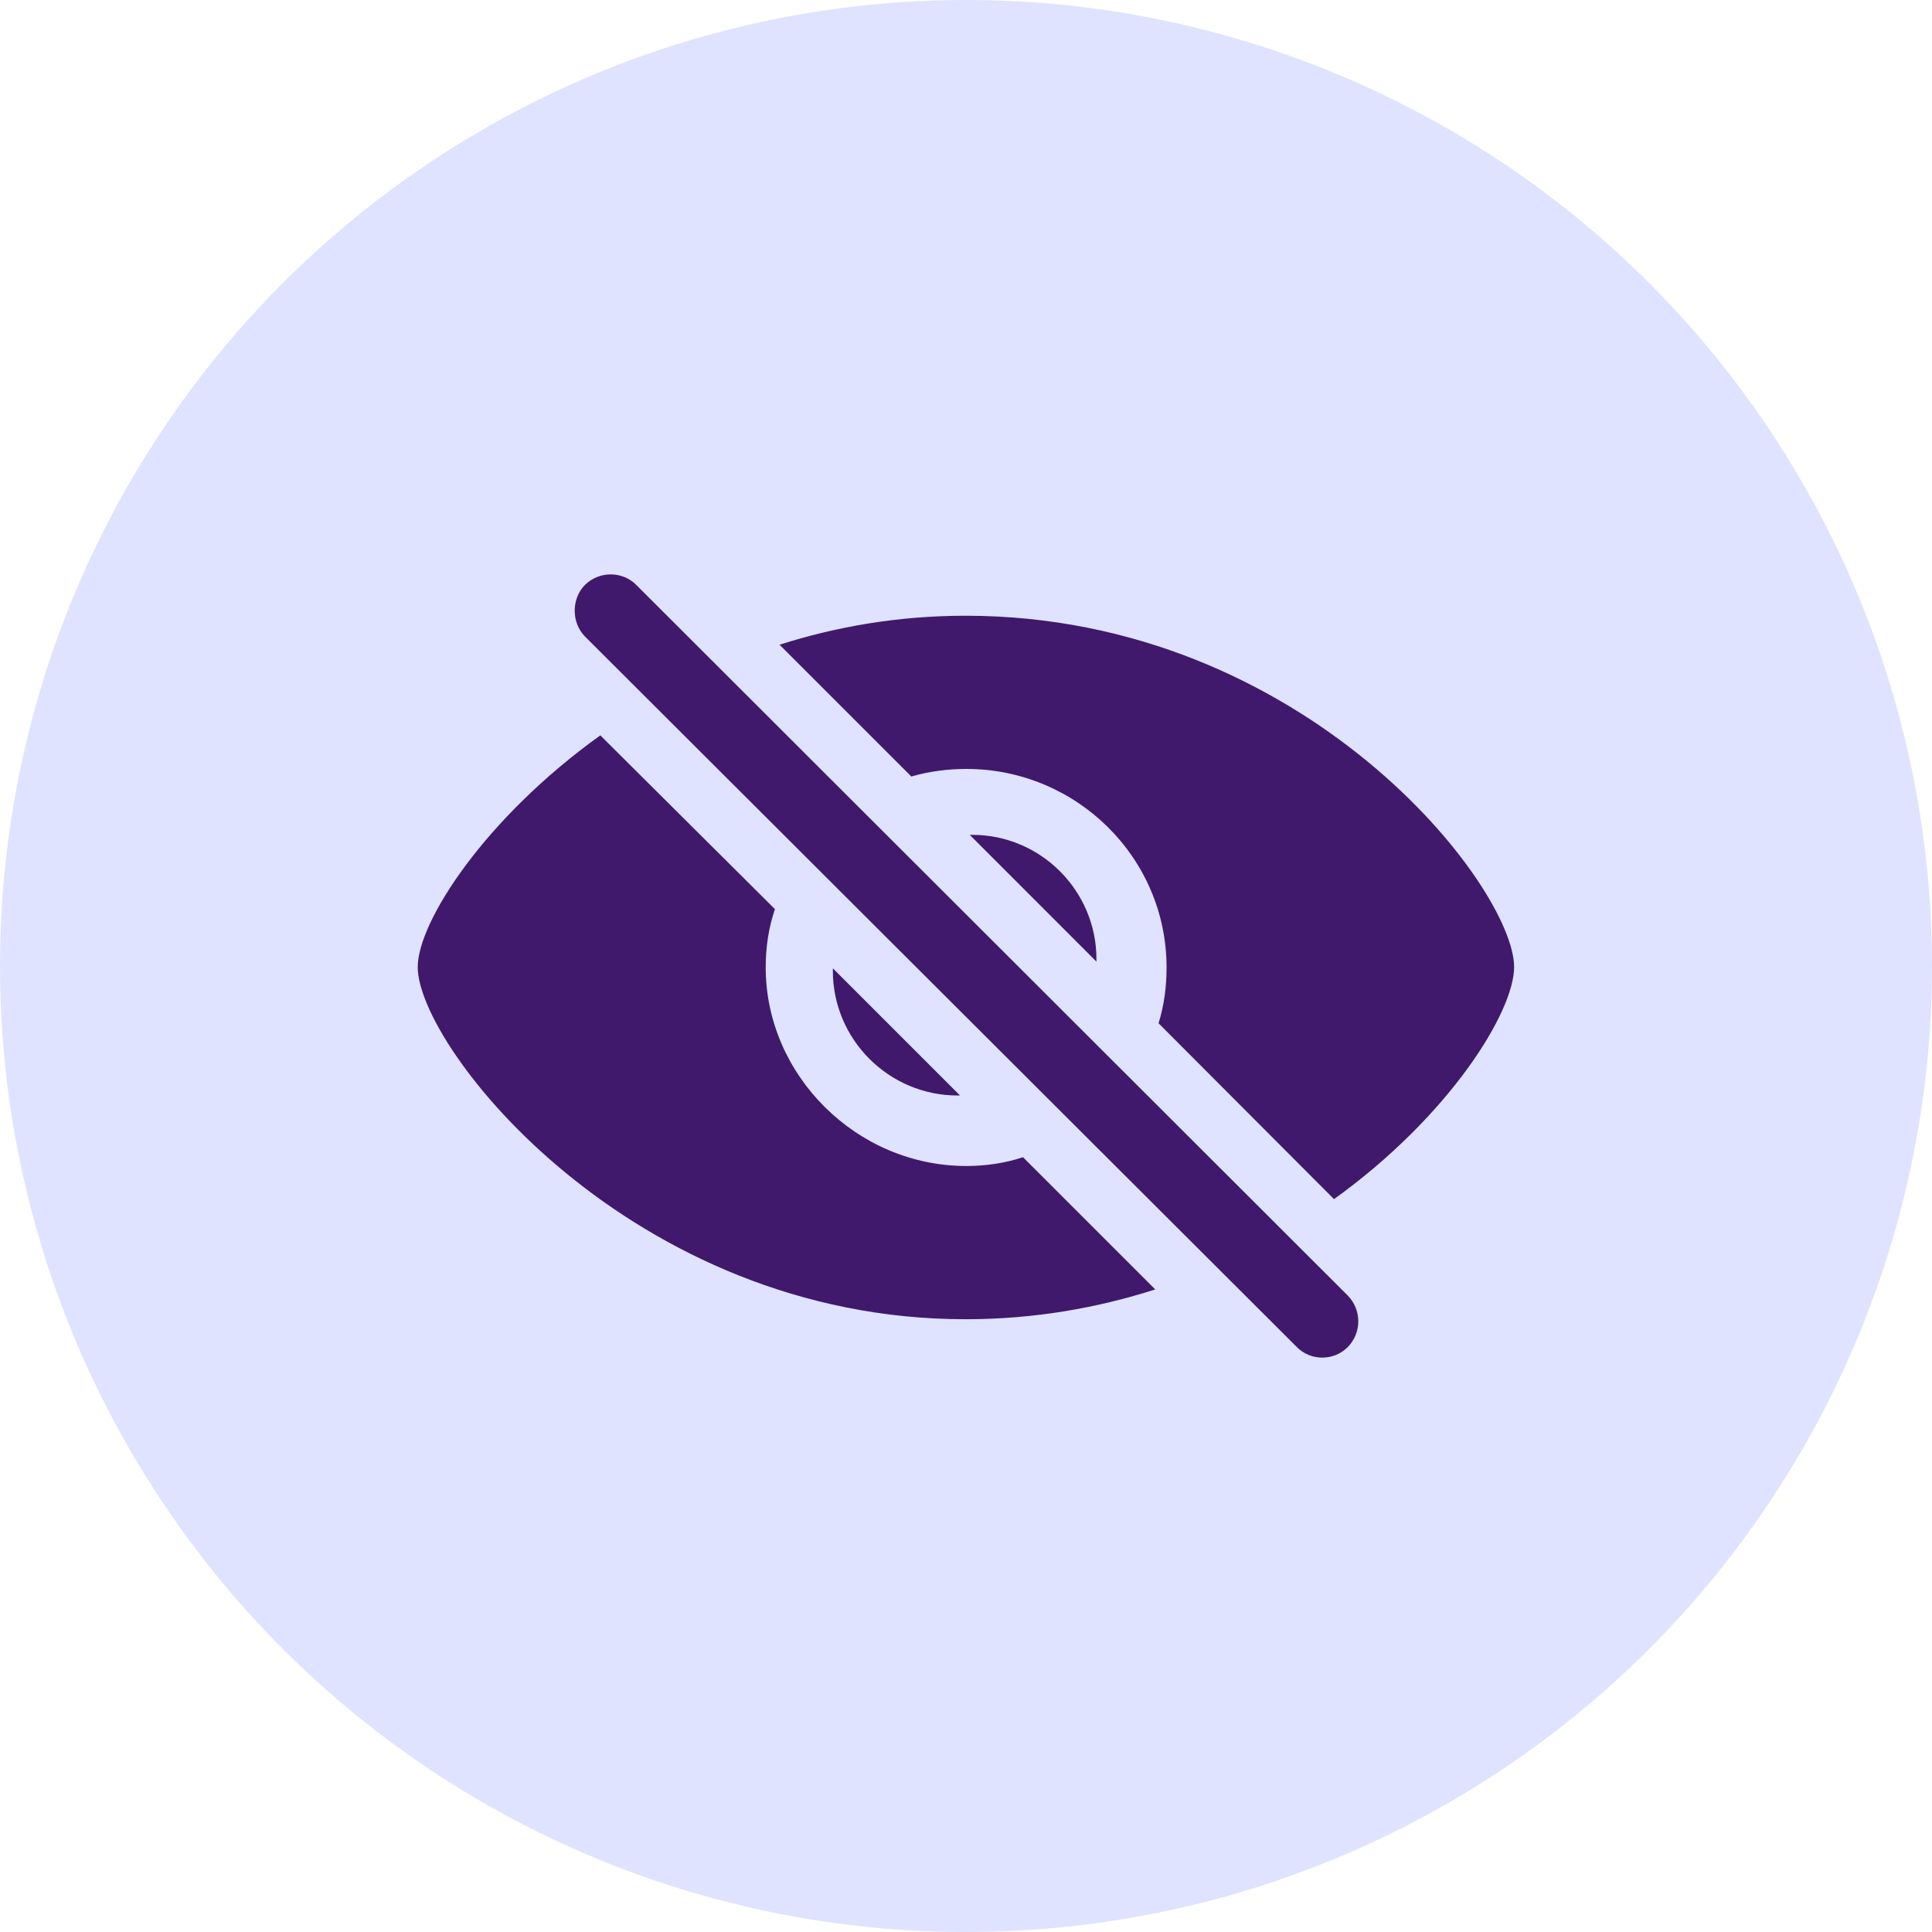
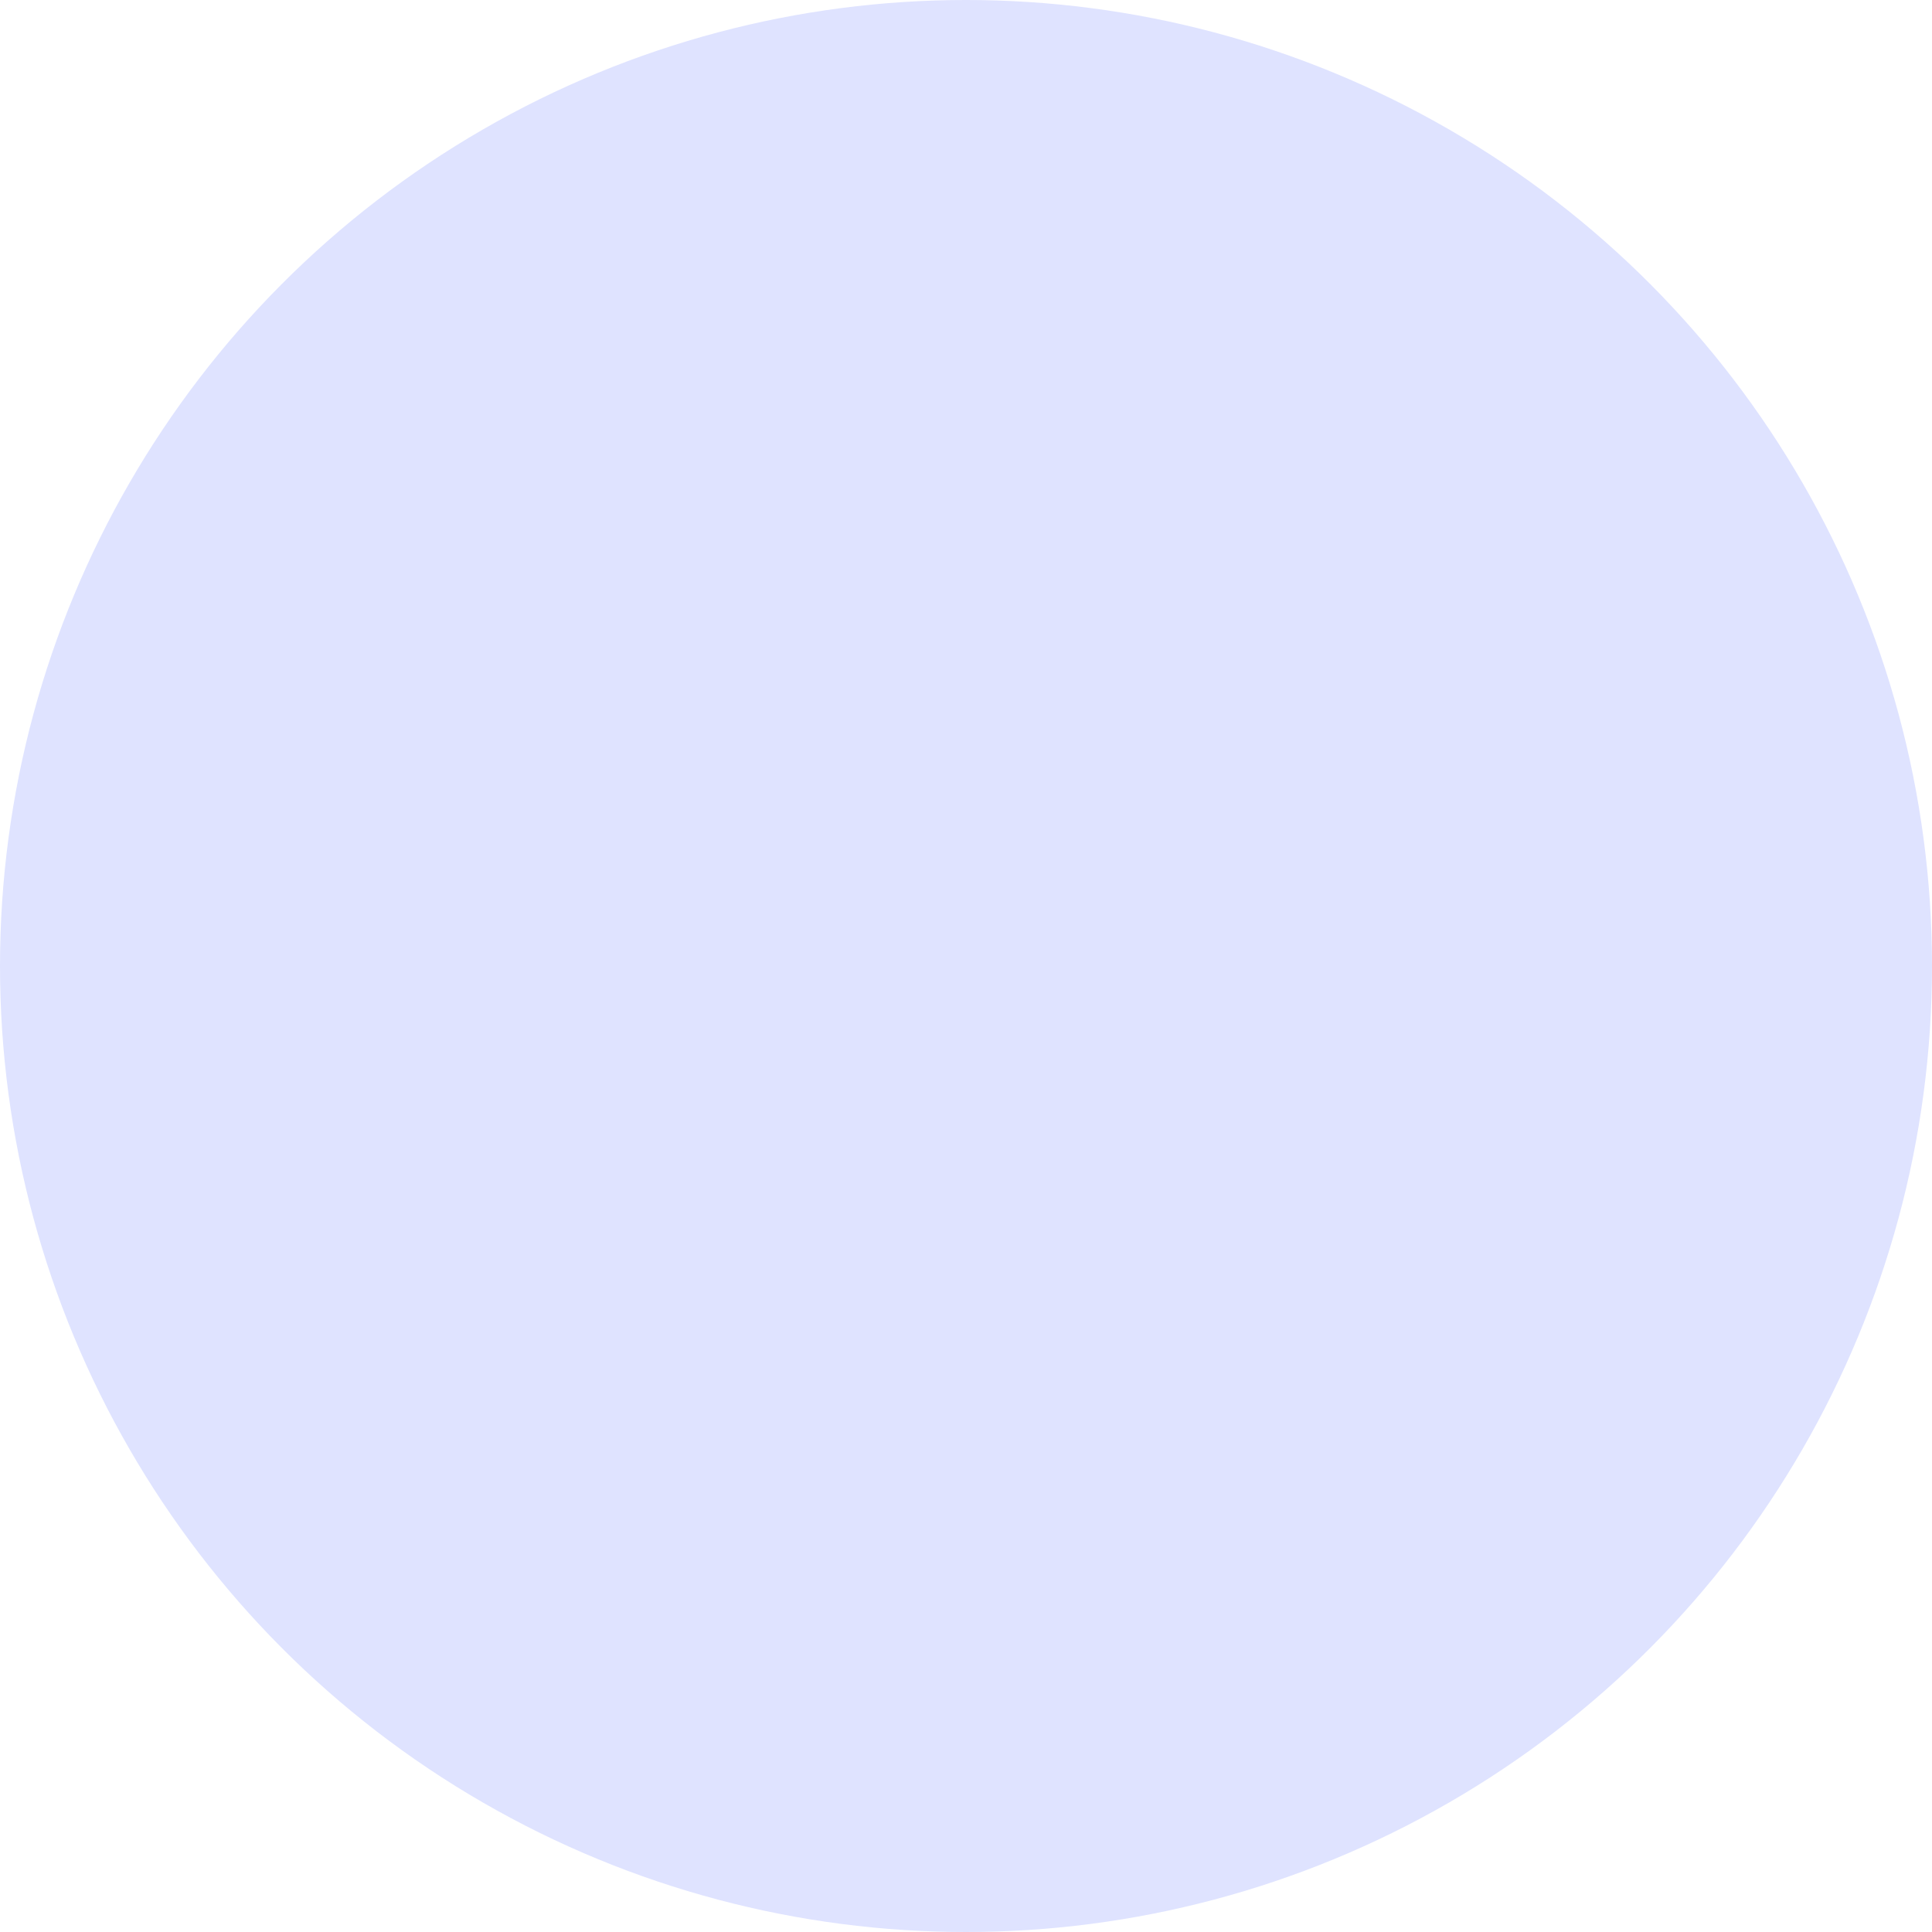
<svg xmlns="http://www.w3.org/2000/svg" width="37" height="37" viewBox="0 0 37 37" fill="none">
  <circle cx="18.5" cy="18.5" r="18.5" fill="#DFE3FF" />
-   <path d="M24.833 25.795C25.098 26.068 25.548 26.068 25.814 25.795C26.079 25.522 26.079 25.088 25.814 24.814L12.188 11.205C11.923 10.932 11.473 10.932 11.199 11.205C10.942 11.47 10.942 11.92 11.199 12.186L24.833 25.795ZM25.548 22.965C27.759 21.374 28.997 19.38 28.997 18.52C28.997 16.985 25.002 11.792 18.49 11.792C17.204 11.792 16.015 12.001 14.929 12.347L17.453 14.871C17.791 14.774 18.145 14.726 18.506 14.726C20.613 14.726 22.341 16.422 22.341 18.528C22.341 18.906 22.293 19.252 22.188 19.597L25.548 22.965ZM18.49 25.265C19.809 25.265 21.023 25.047 22.124 24.694L19.592 22.162C19.254 22.274 18.884 22.33 18.506 22.33C16.4 22.33 14.664 20.586 14.664 18.528C14.664 18.142 14.72 17.765 14.841 17.411L11.497 14.083C9.278 15.674 8 17.66 8 18.52C8 20.064 12.092 25.265 18.49 25.265ZM20.998 18.367C20.998 17.057 19.929 15.988 18.619 15.988C18.595 15.988 18.587 15.988 18.571 15.988L20.998 18.416C20.998 18.399 20.998 18.392 20.998 18.367ZM15.95 18.592C15.95 19.911 17.027 20.98 18.338 20.98C18.362 20.98 18.37 20.98 18.386 20.98L15.95 18.544C15.95 18.56 15.95 18.576 15.95 18.592Z" fill="#40196D" />
</svg>